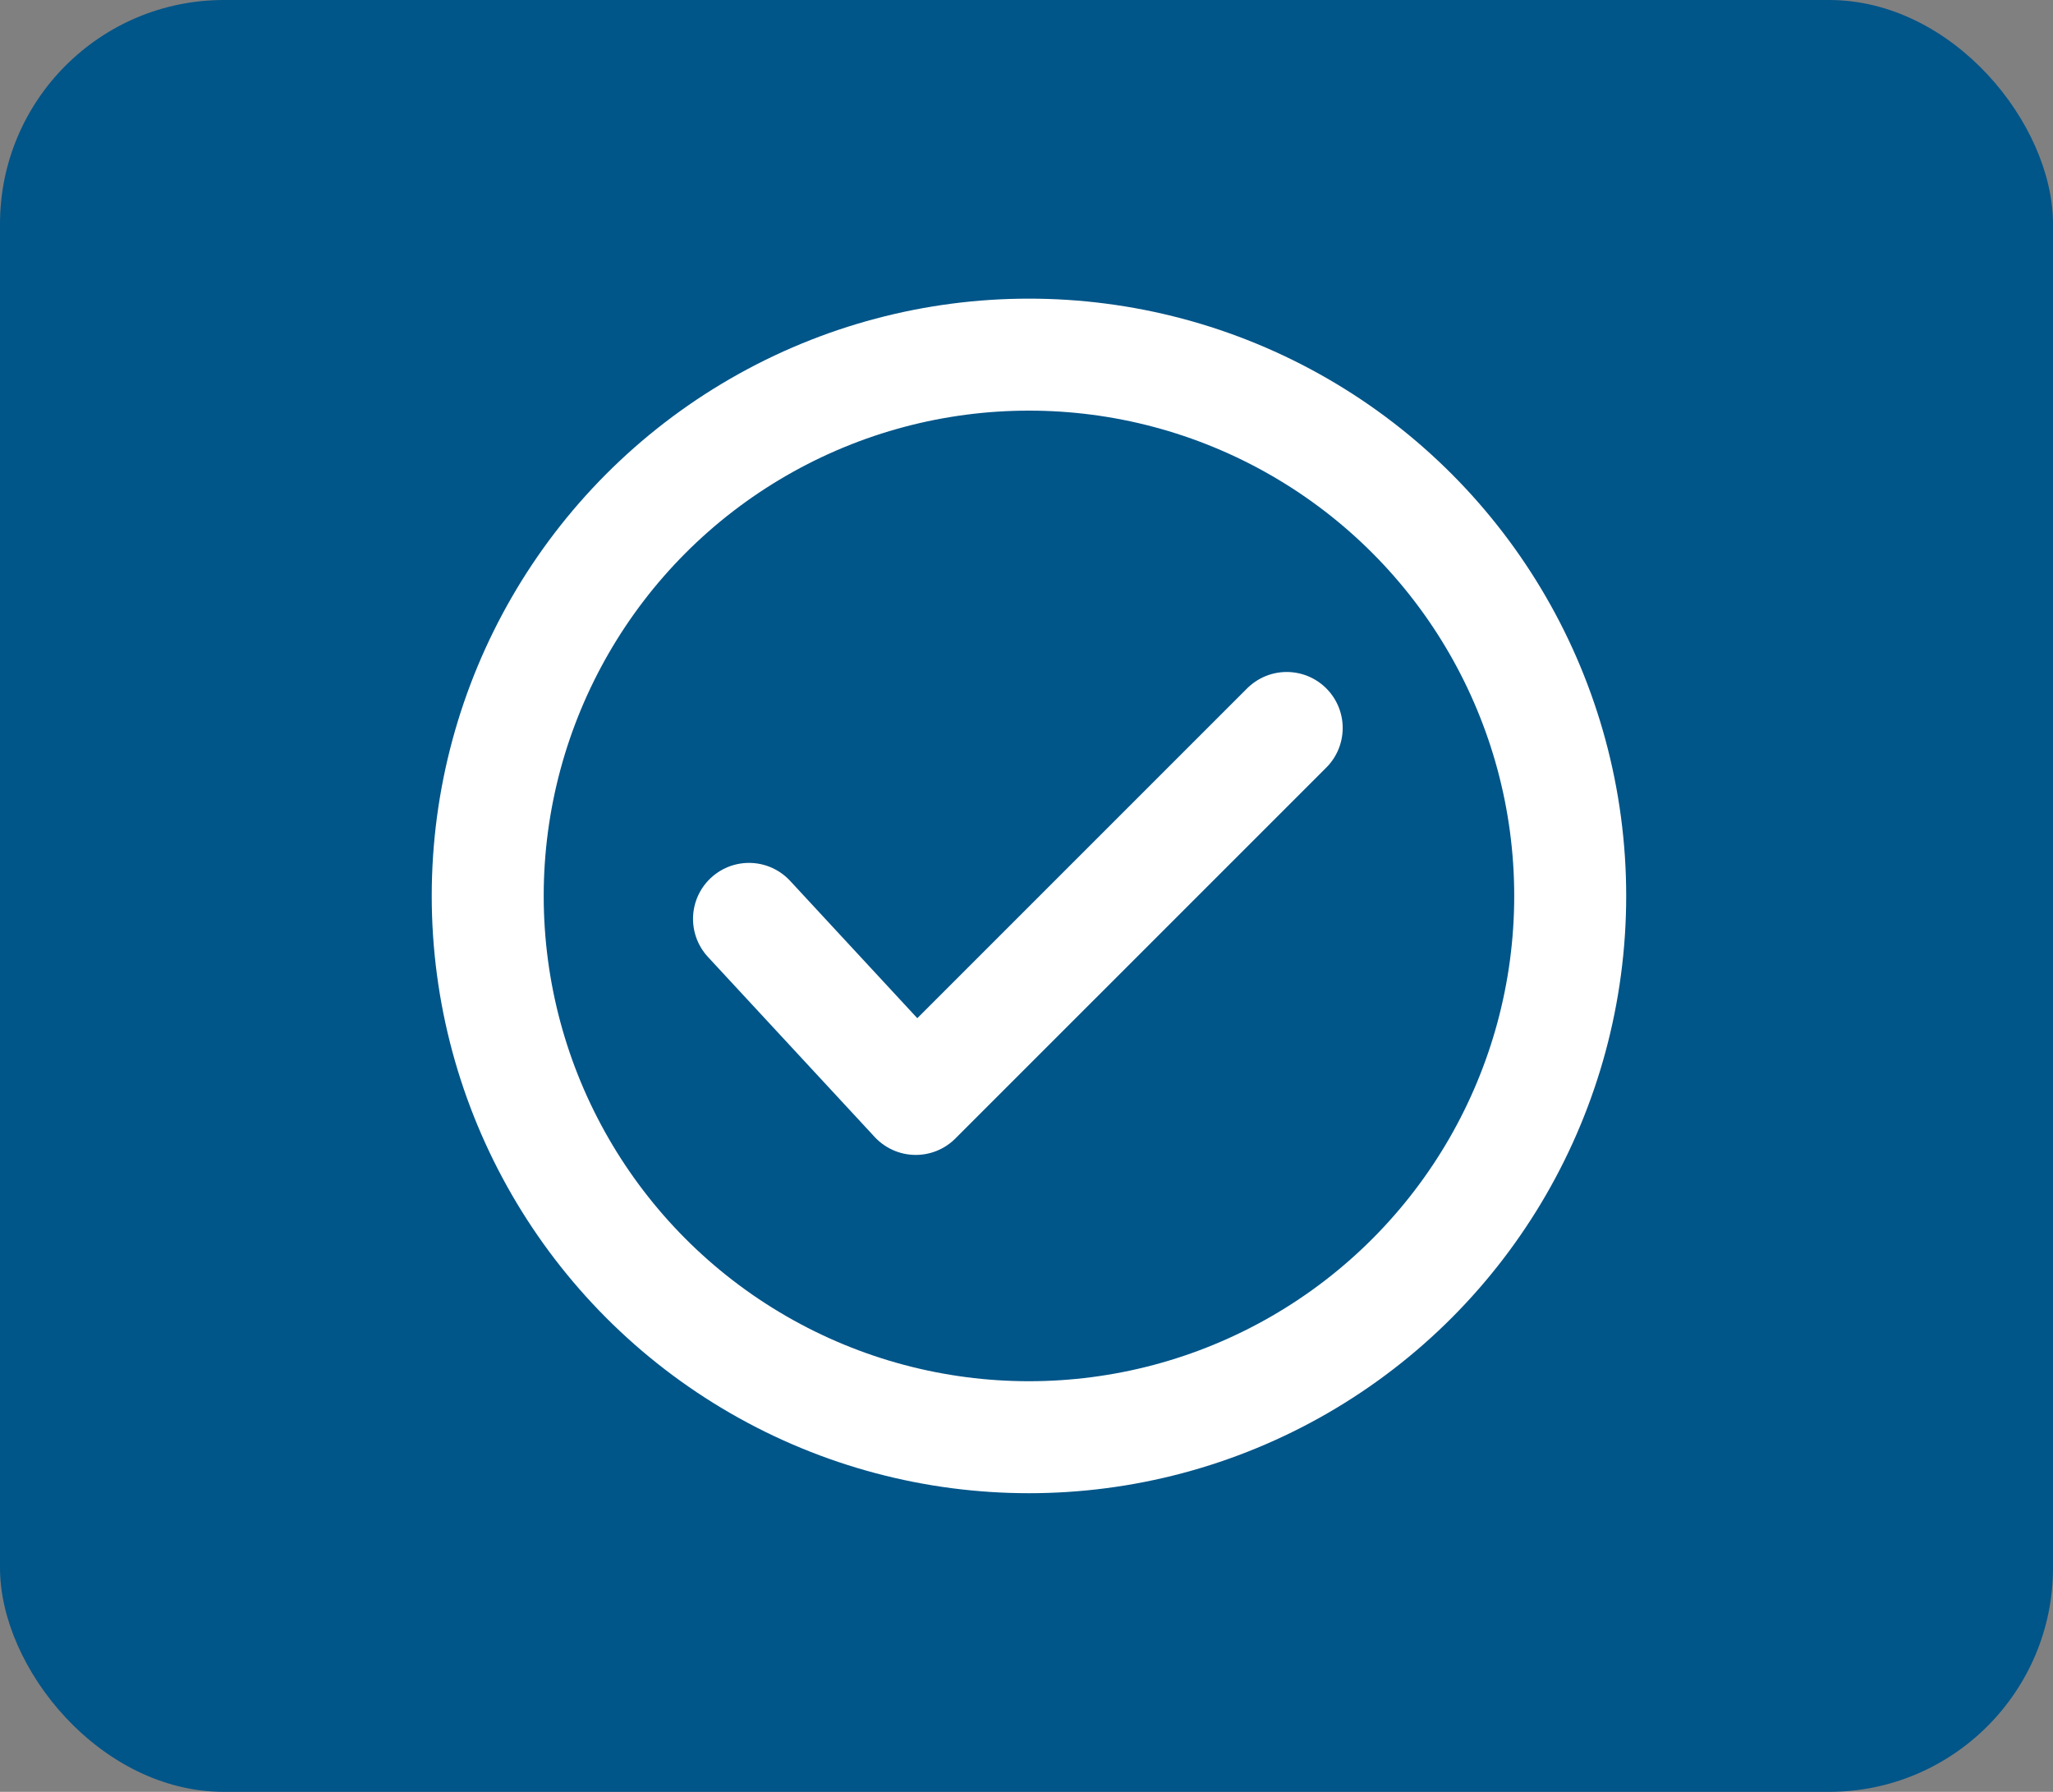
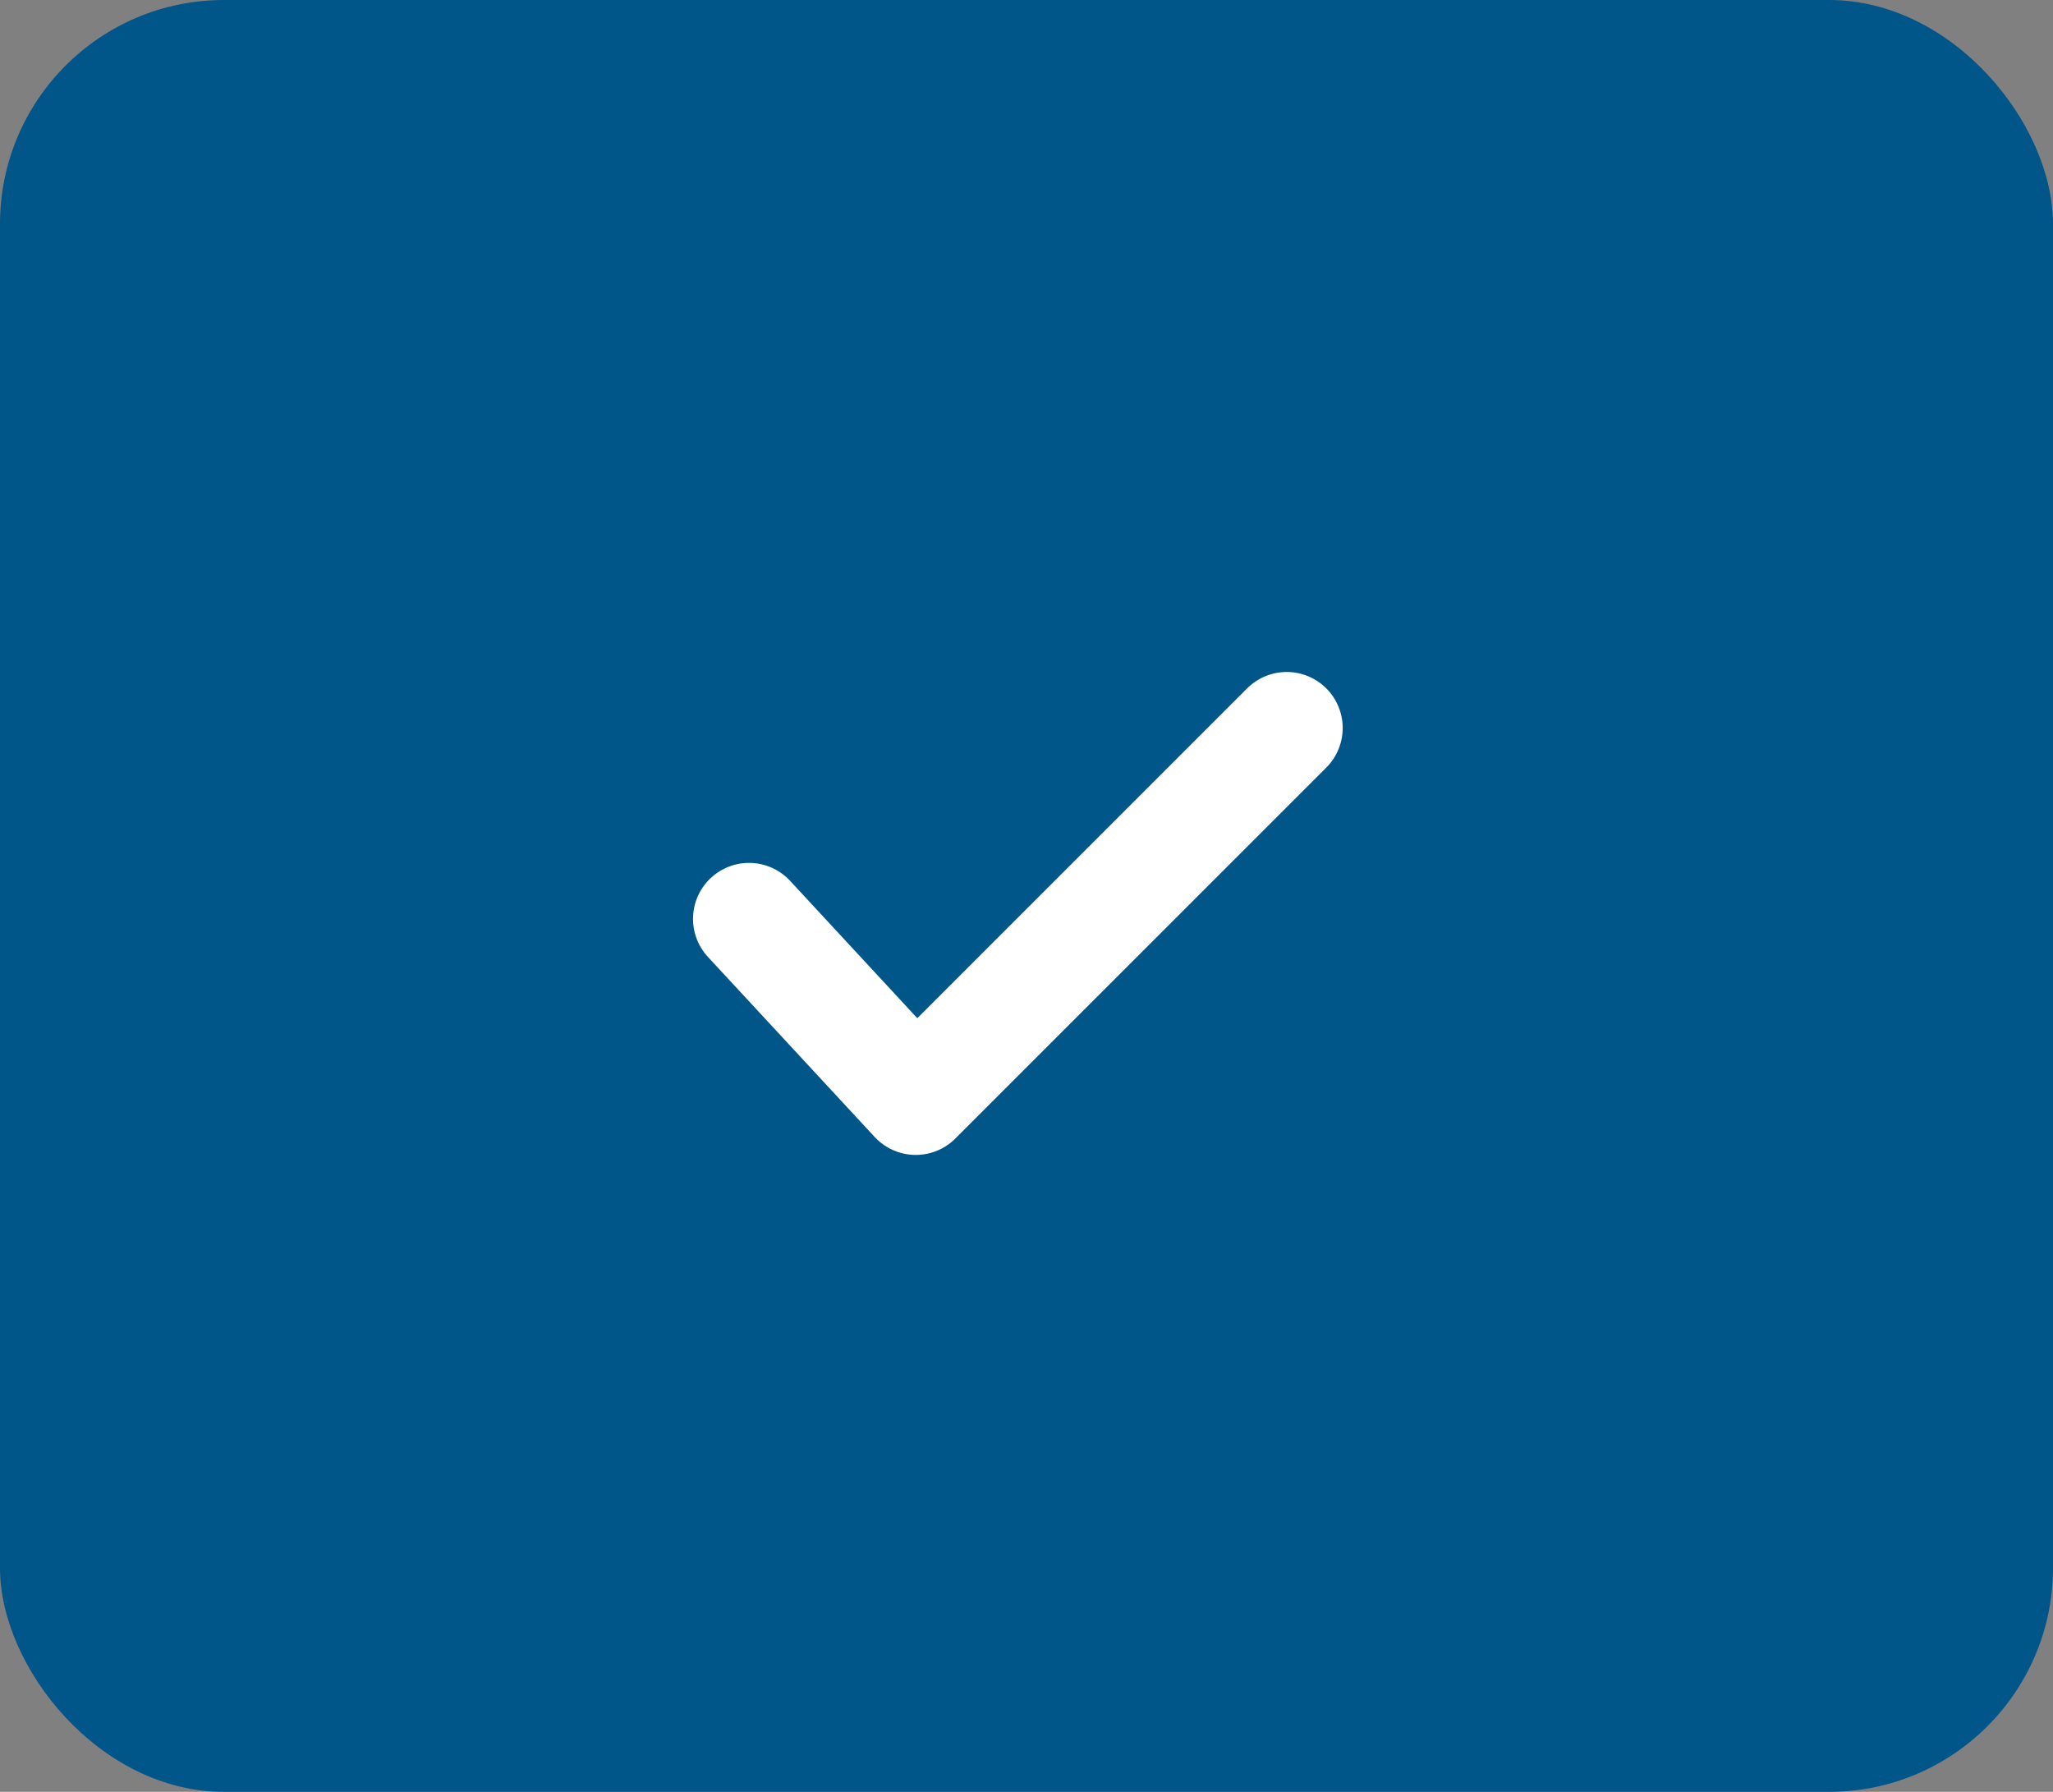
<svg xmlns="http://www.w3.org/2000/svg" id="reg-number" width="55" height="48" viewBox="0 0 55 48">
  <rect x="0" y="0" width="55" height="48" fill="#808080" stroke="none" />
  <g id="Group_147" data-name="Group 147" transform="translate(-1108 -2550.777)">
    <rect id="Rectangle_84" data-name="Rectangle 84" width="55" height="48" rx="6" transform="translate(1108 2550.777)" fill="#005589" />
    <g id="Ellipse_18" data-name="Ellipse 18" transform="translate(1119.566 2558.777)" fill="none" stroke="#fff" stroke-width="3">
-       <circle cx="16" cy="16" r="16" stroke="none" />
-       <circle cx="16" cy="16" r="14.5" fill="none" />
-     </g>
+       </g>
    <path id="Path_250" data-name="Path 250" d="M-186.517,2543.944l4.467,4.823,9.938-9.937" transform="translate(1314.583 31.448)" fill="none" stroke="#fff" stroke-linecap="round" stroke-linejoin="round" stroke-width="3" />
  </g>
</svg>